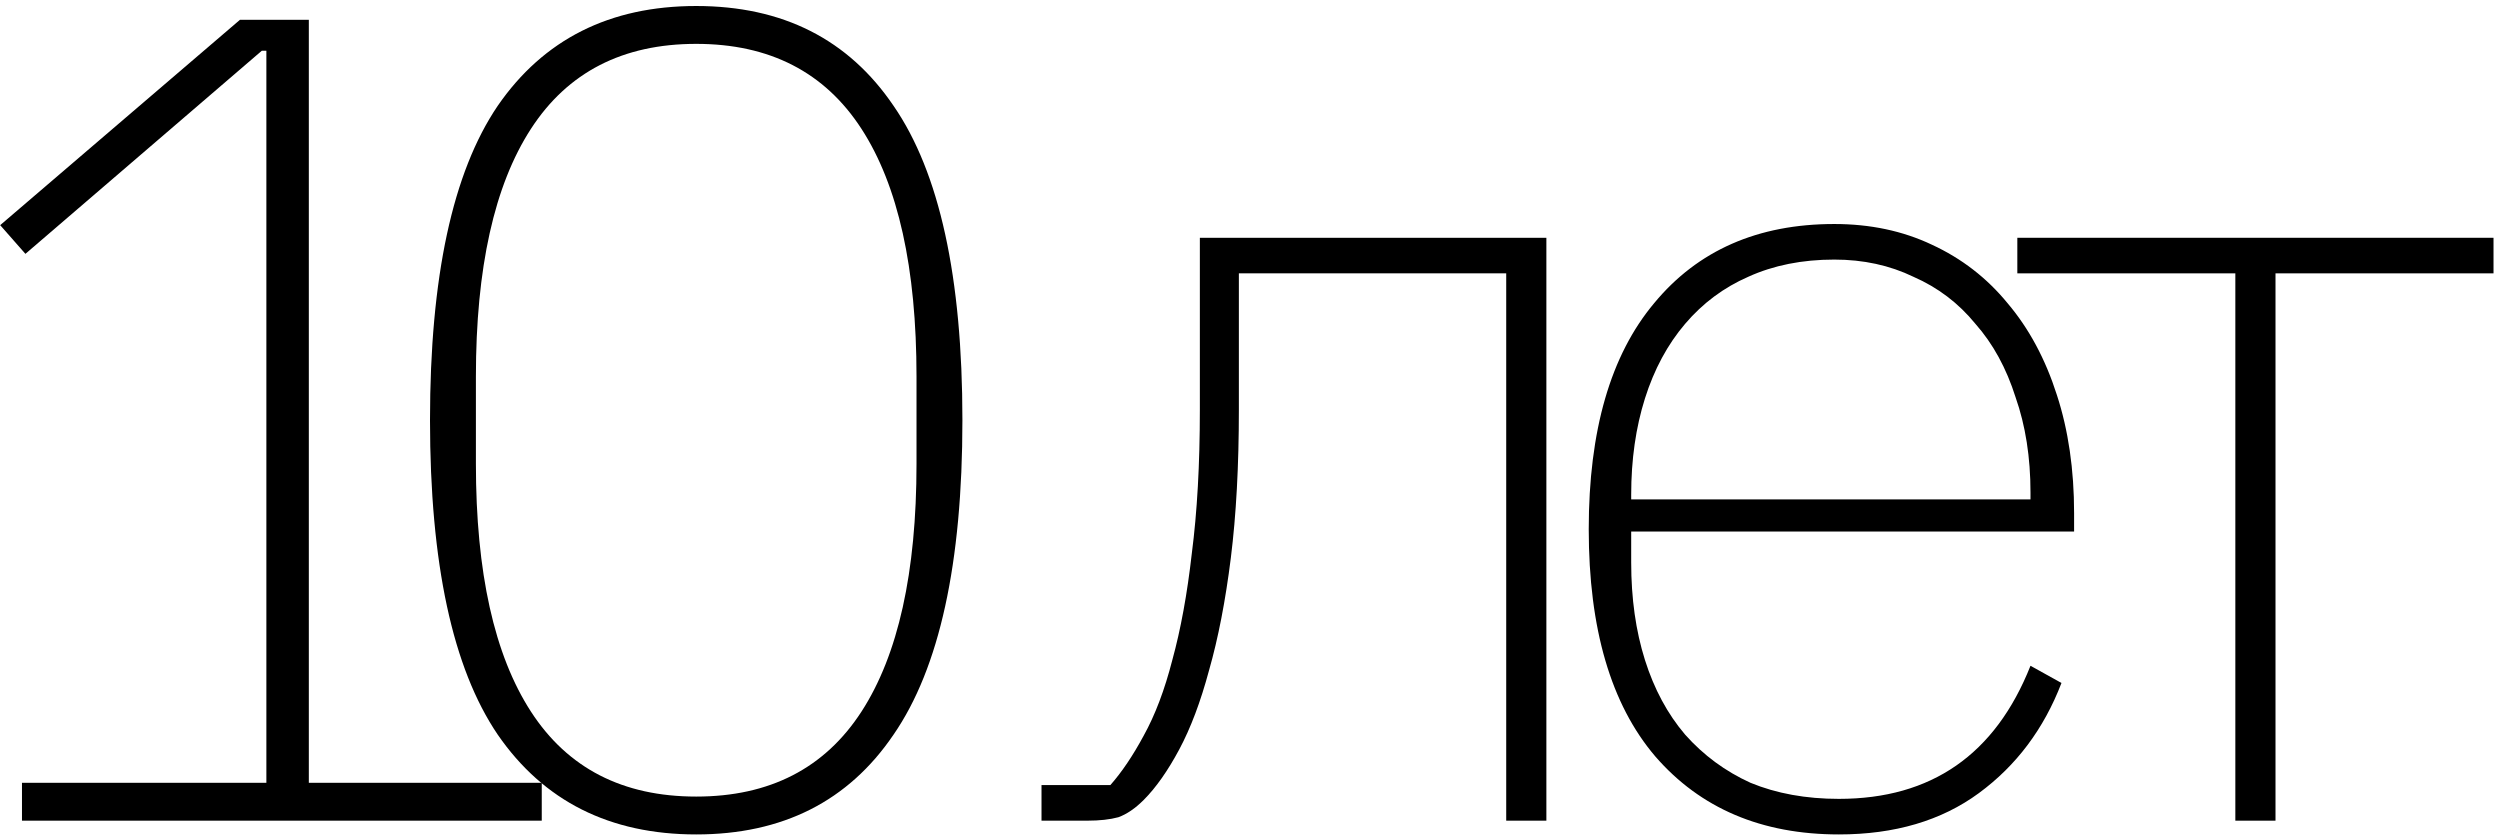
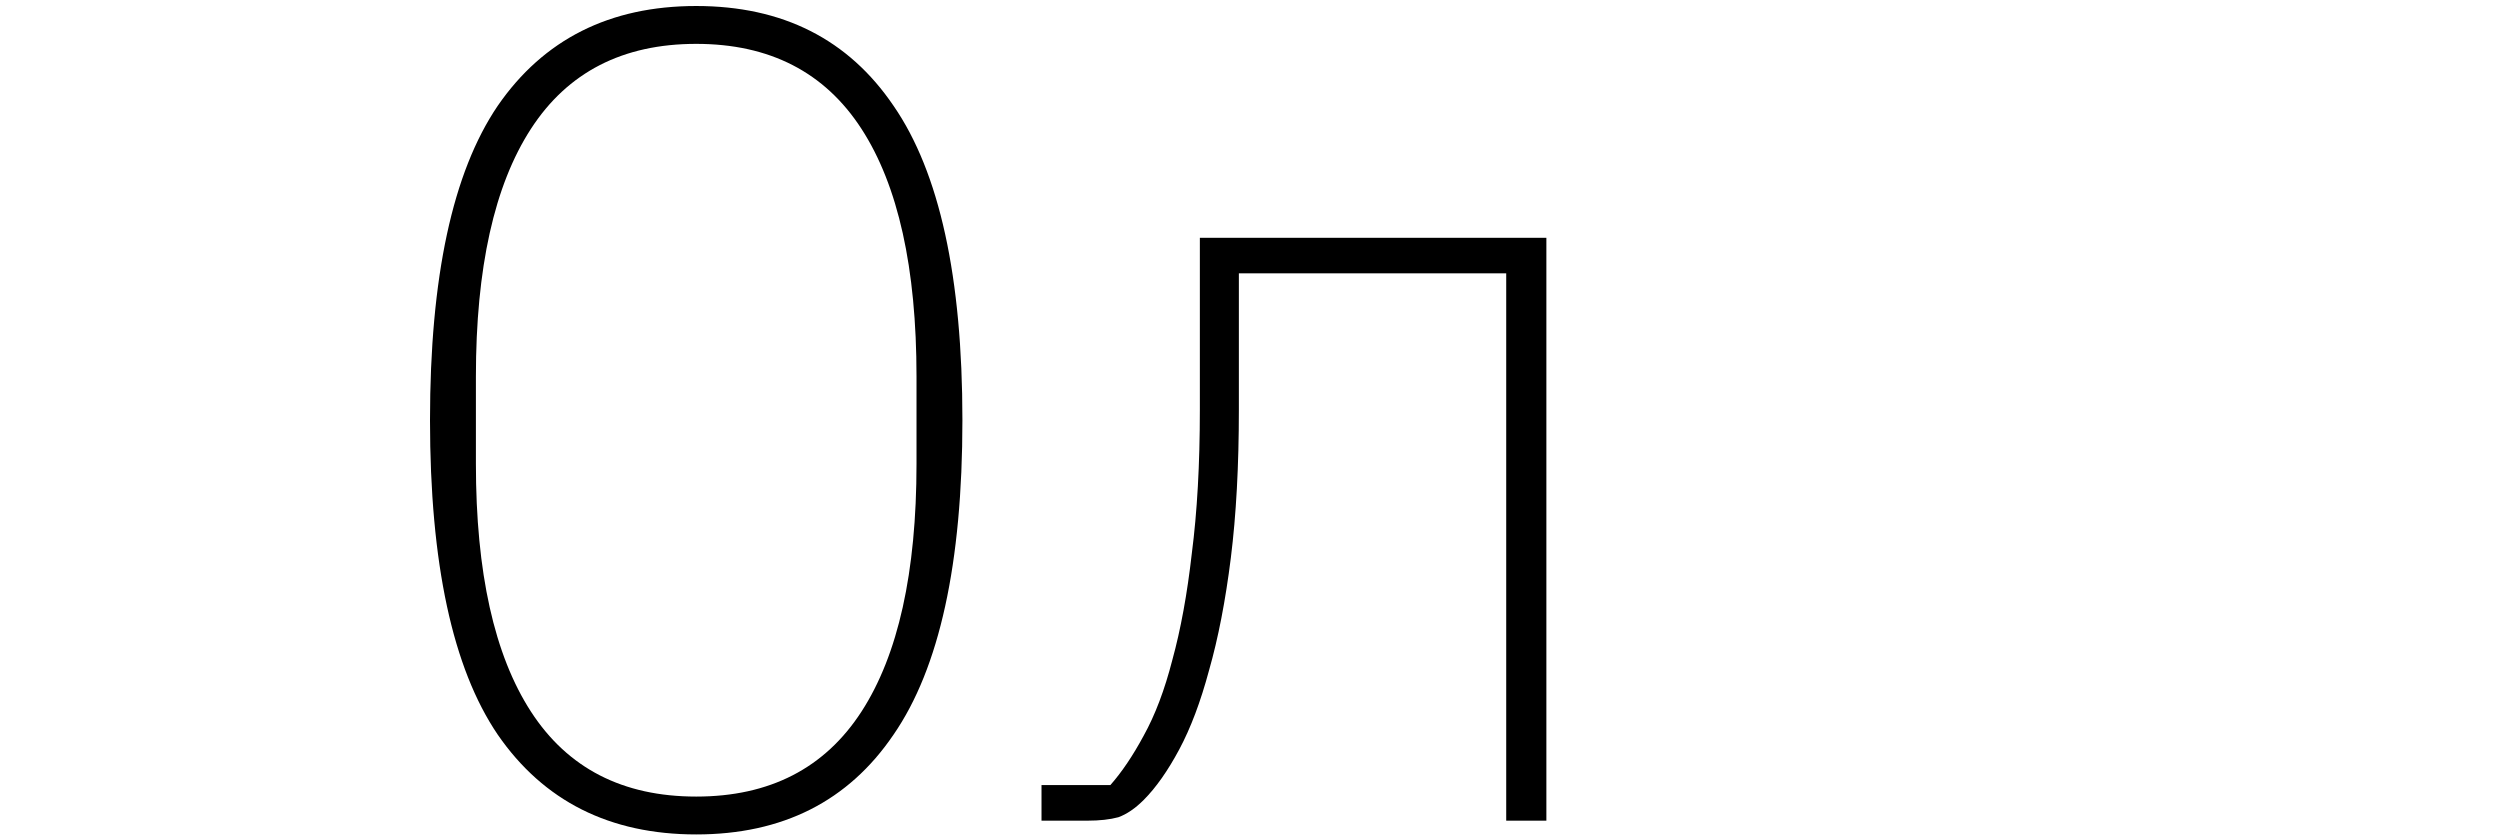
<svg xmlns="http://www.w3.org/2000/svg" width="329" height="110" viewBox="0 0 329 110" fill="none">
-   <path d="M2.892 108V103.017H35.055V6.679H34.451L3.345 33.406L0.023 29.631L31.582 2.602H40.642V103.017H71.295V108H2.892Z" fill="black" />
  <path d="M91.621 109.812C80.246 109.812 71.538 105.433 65.498 96.675C59.559 87.917 56.589 74.126 56.589 55.301C56.589 36.476 59.559 22.685 65.498 13.927C71.538 5.169 80.246 0.79 91.621 0.79C102.996 0.79 111.654 5.169 117.593 13.927C123.633 22.685 126.653 36.476 126.653 55.301C126.653 74.126 123.633 87.917 117.593 96.675C111.654 105.433 102.996 109.812 91.621 109.812ZM91.621 104.829C101.285 104.829 108.533 101.104 113.365 93.655C118.197 86.206 120.613 75.334 120.613 61.039V49.563C120.613 35.268 118.197 24.396 113.365 16.947C108.533 9.498 101.285 5.773 91.621 5.773C81.957 5.773 74.709 9.498 69.877 16.947C65.045 24.396 62.629 35.268 62.629 49.563V61.039C62.629 75.334 65.045 86.206 69.877 93.655C74.709 101.104 81.957 104.829 91.621 104.829Z" fill="black" />
  <path d="M137.063 103.319H146.123C147.633 101.608 149.092 99.443 150.502 96.826C152.012 94.108 153.27 90.786 154.277 86.86C155.384 82.833 156.24 78.152 156.844 72.817C157.548 67.381 157.901 61.089 157.901 53.942V31.292H203.503V108H198.218V35.973H163.035V53.942C163.035 61.291 162.682 67.784 161.978 73.421C161.273 79.058 160.317 83.991 159.109 88.219C158.001 92.346 156.693 95.819 155.183 98.638C153.673 101.457 152.112 103.671 150.502 105.282C149.394 106.389 148.287 107.144 147.18 107.547C146.072 107.849 144.713 108 143.103 108H137.063V103.319Z" fill="black" />
-   <path d="M241.996 109.812C231.828 109.812 223.775 106.389 217.836 99.544C211.997 92.699 209.078 82.733 209.078 69.646C209.078 56.66 211.947 46.744 217.685 39.899C223.423 32.953 231.325 29.48 241.392 29.48C246.123 29.48 250.401 30.386 254.227 32.198C258.153 34.01 261.475 36.577 264.193 39.899C267.011 43.221 269.176 47.248 270.686 51.979C272.196 56.61 272.951 61.794 272.951 67.532V69.948H214.665V74.025C214.665 78.756 215.269 83.035 216.477 86.86C217.685 90.685 219.446 93.957 221.762 96.675C224.178 99.393 227.047 101.507 230.369 103.017C233.791 104.426 237.667 105.131 241.996 105.131C254.176 105.131 262.582 99.292 267.213 87.615L271.29 89.88C268.974 95.92 265.35 100.752 260.418 104.376C255.485 108 249.344 109.812 241.996 109.812ZM241.392 34.161C237.164 34.161 233.389 34.916 230.067 36.426C226.845 37.835 224.077 39.899 221.762 42.617C219.446 45.335 217.685 48.607 216.477 52.432C215.269 56.257 214.665 60.485 214.665 65.116V65.72H267.213V64.814C267.213 60.183 266.558 56.006 265.25 52.281C264.042 48.456 262.28 45.234 259.965 42.617C257.75 39.899 255.032 37.835 251.811 36.426C248.69 34.916 245.217 34.161 241.392 34.161Z" fill="black" />
-   <path d="M294.171 35.973H265.481V31.292H328.146V35.973H299.456V108H294.171V35.973Z" fill="black" />
</svg>